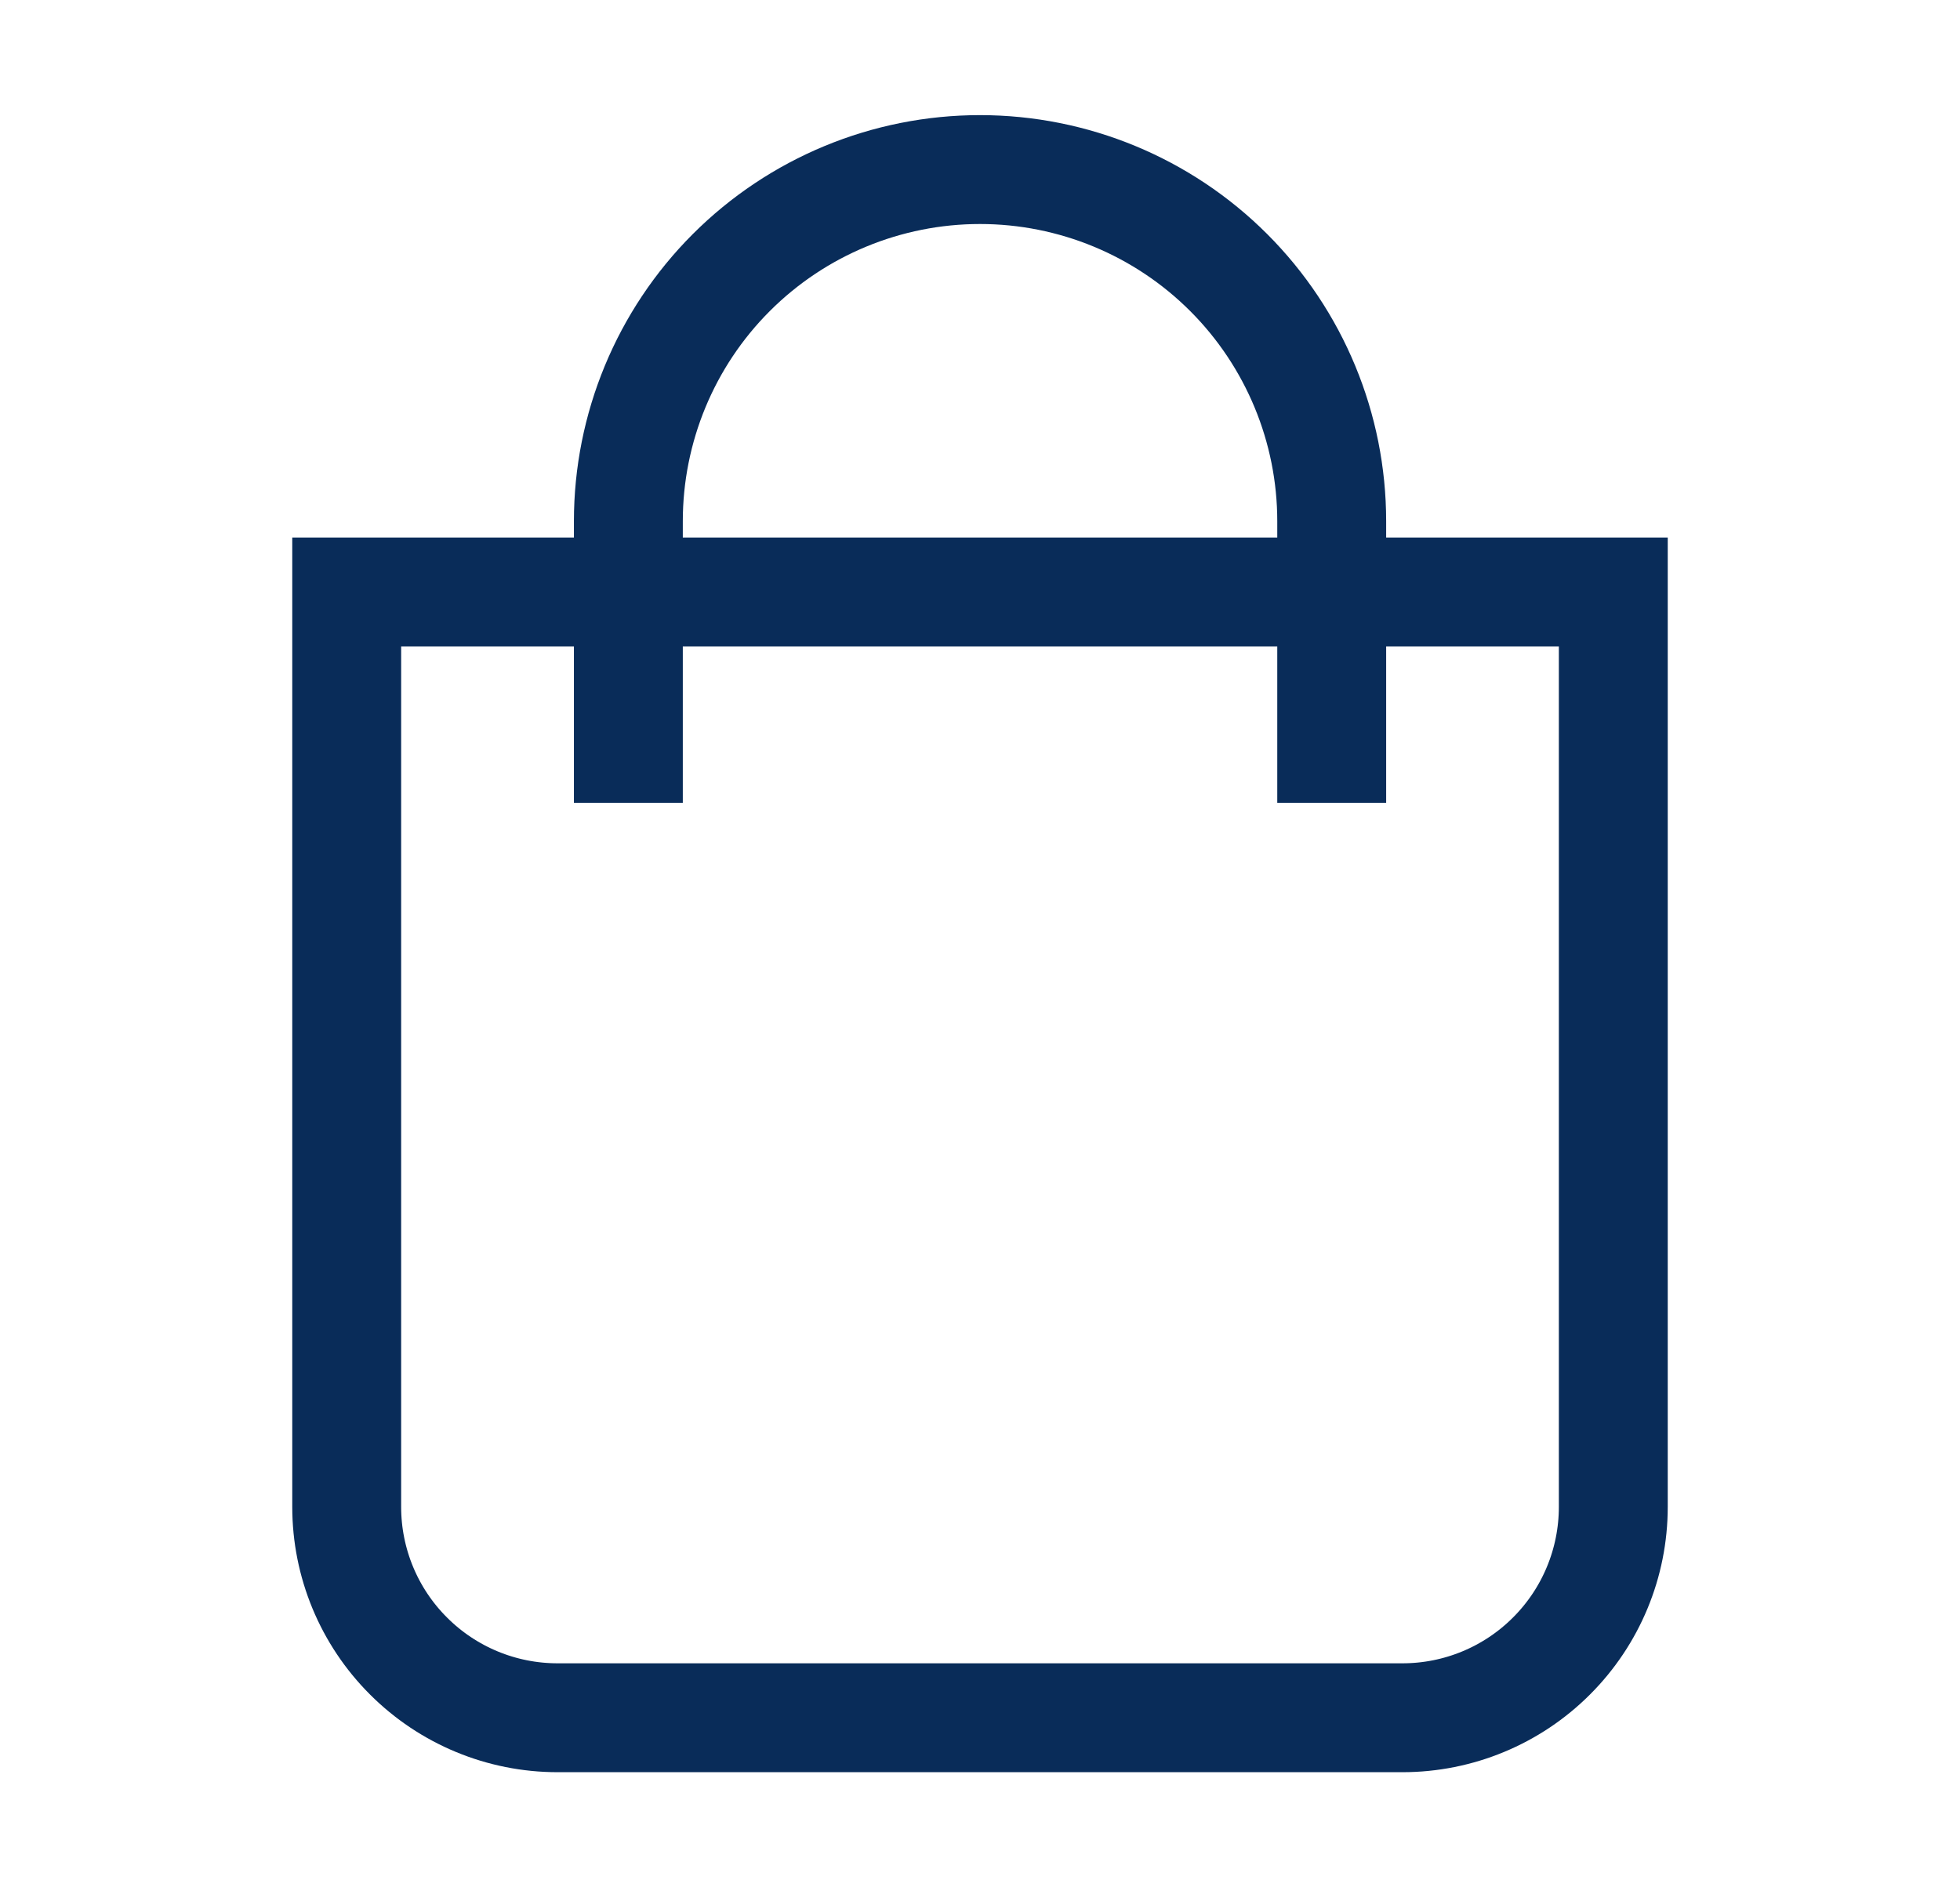
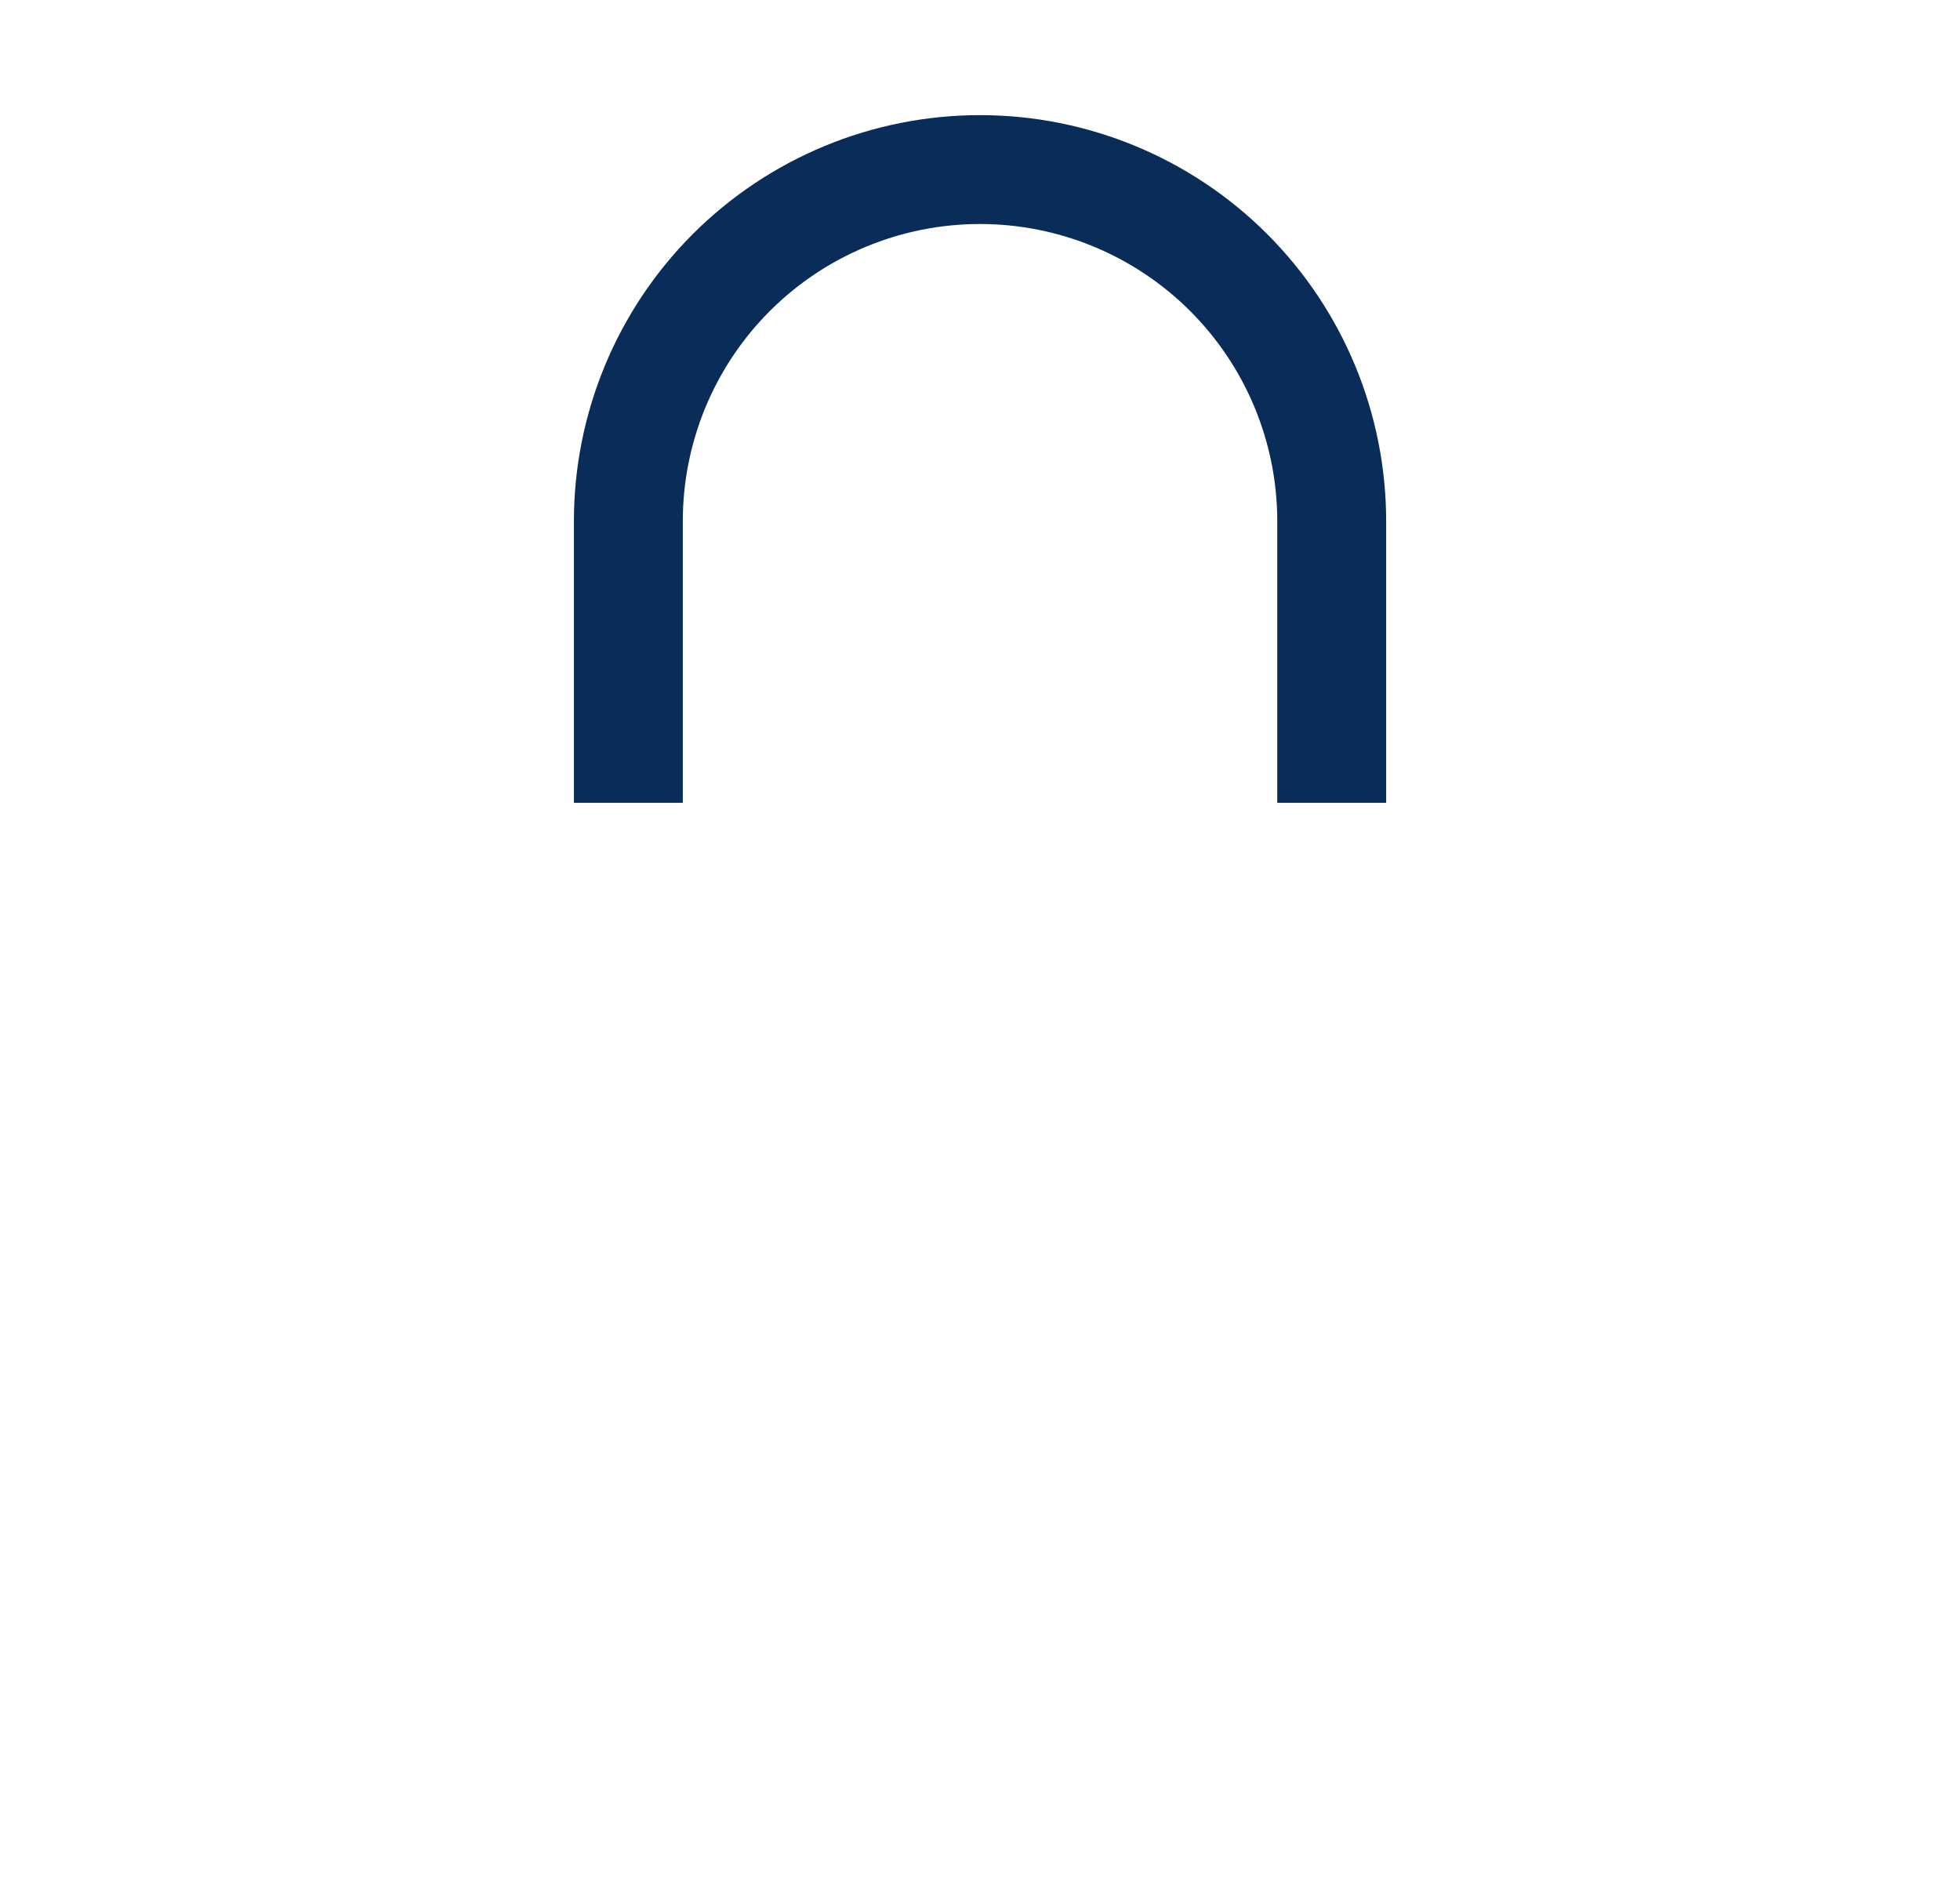
<svg xmlns="http://www.w3.org/2000/svg" width="27" height="26" viewBox="0 0 27 26" fill="none">
-   <path d="M4.776 8.155H22.224V20.759C22.224 21.53 21.918 22.269 21.373 22.813C20.829 23.358 20.09 23.664 19.32 23.664H7.68C6.91 23.664 6.171 23.358 5.627 22.813C5.082 22.269 4.776 21.53 4.776 20.759V8.155Z" stroke="#092C59" stroke-width="1.5" stroke-miterlimit="10" />
  <path d="M8.656 11.06V7.18C8.656 5.896 9.166 4.663 10.074 3.755C10.983 2.846 12.215 2.336 13.5 2.336C14.785 2.336 16.017 2.846 16.926 3.755C17.834 4.663 18.345 5.896 18.345 7.18V11.06" stroke="#092C59" stroke-width="1.5" stroke-miterlimit="10" />
</svg>